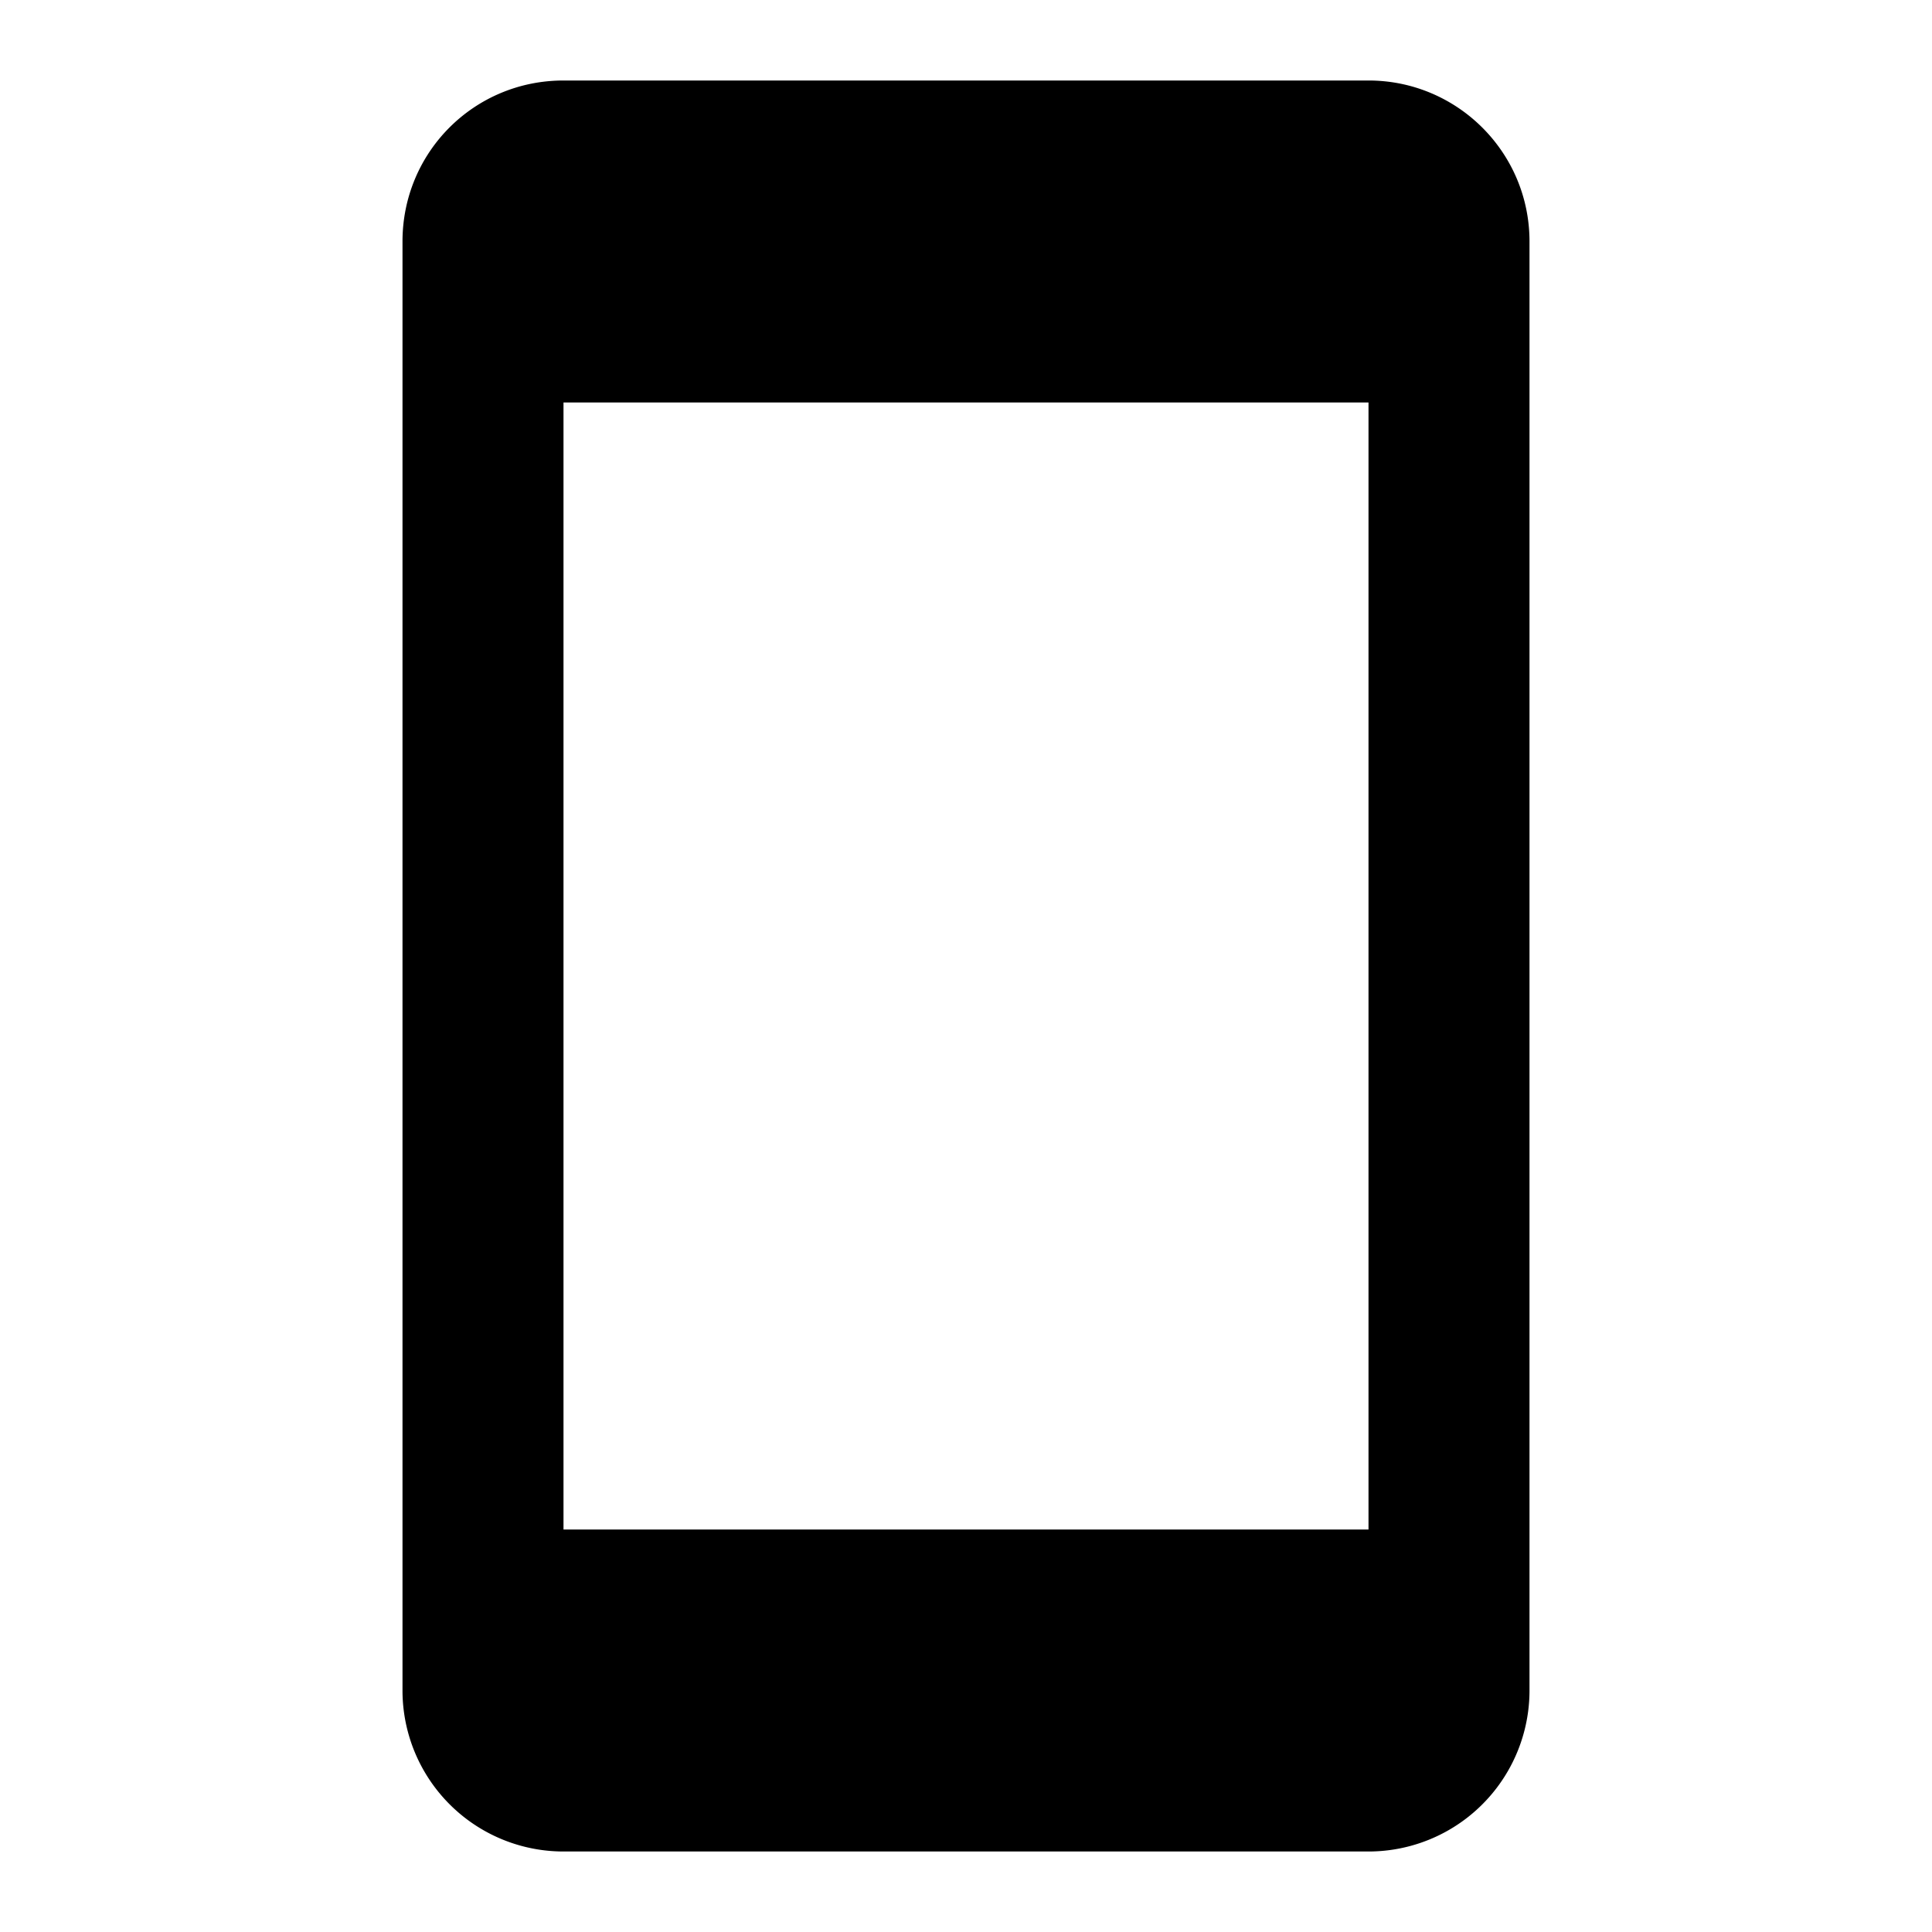
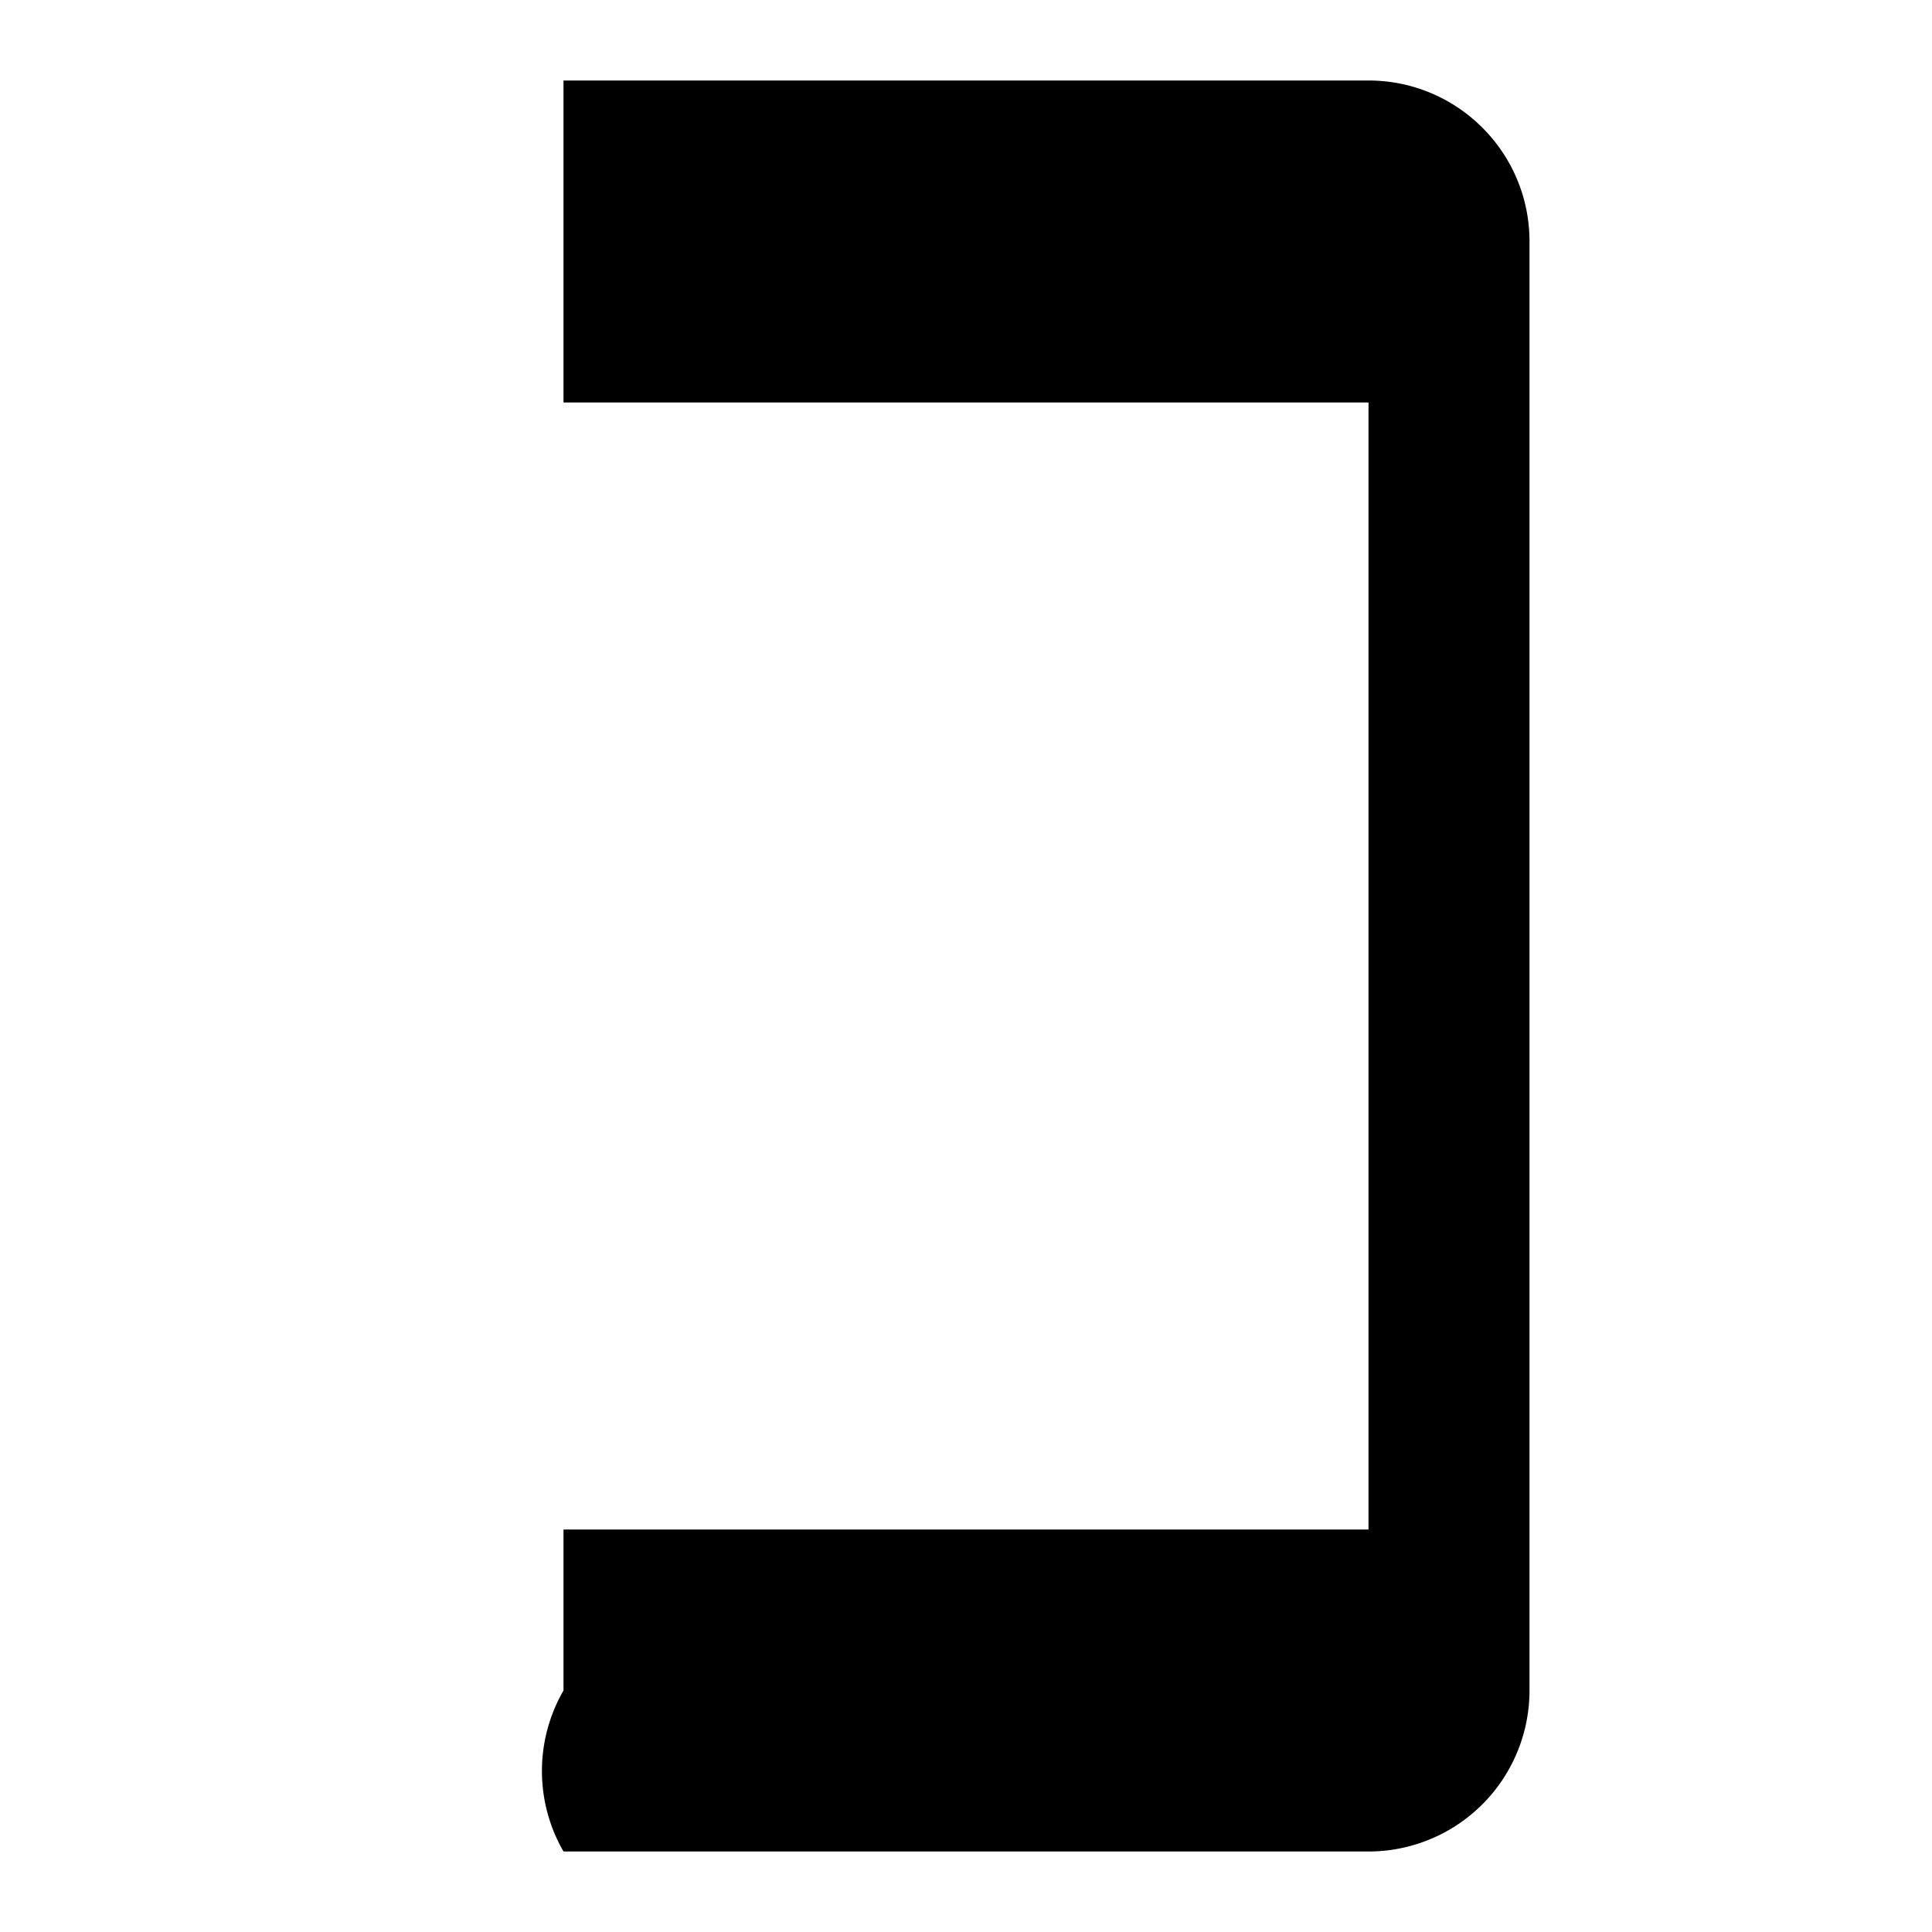
<svg xmlns="http://www.w3.org/2000/svg" viewBox="0 0 24 24" version="1.2">
-   <path fill="currentColor" d="M17,19H7V5H17M17,1H7C5.89,1 5,1.89 5,3V21A2,2 0 0,0 7,23H17A2,2 0 0,0 19,21V3C19,1.89 18.1,1 17,1Z" />
+   <path fill="currentColor" d="M17,19H7V5H17M17,1H7V21A2,2 0 0,0 7,23H17A2,2 0 0,0 19,21V3C19,1.89 18.1,1 17,1Z" />
</svg>